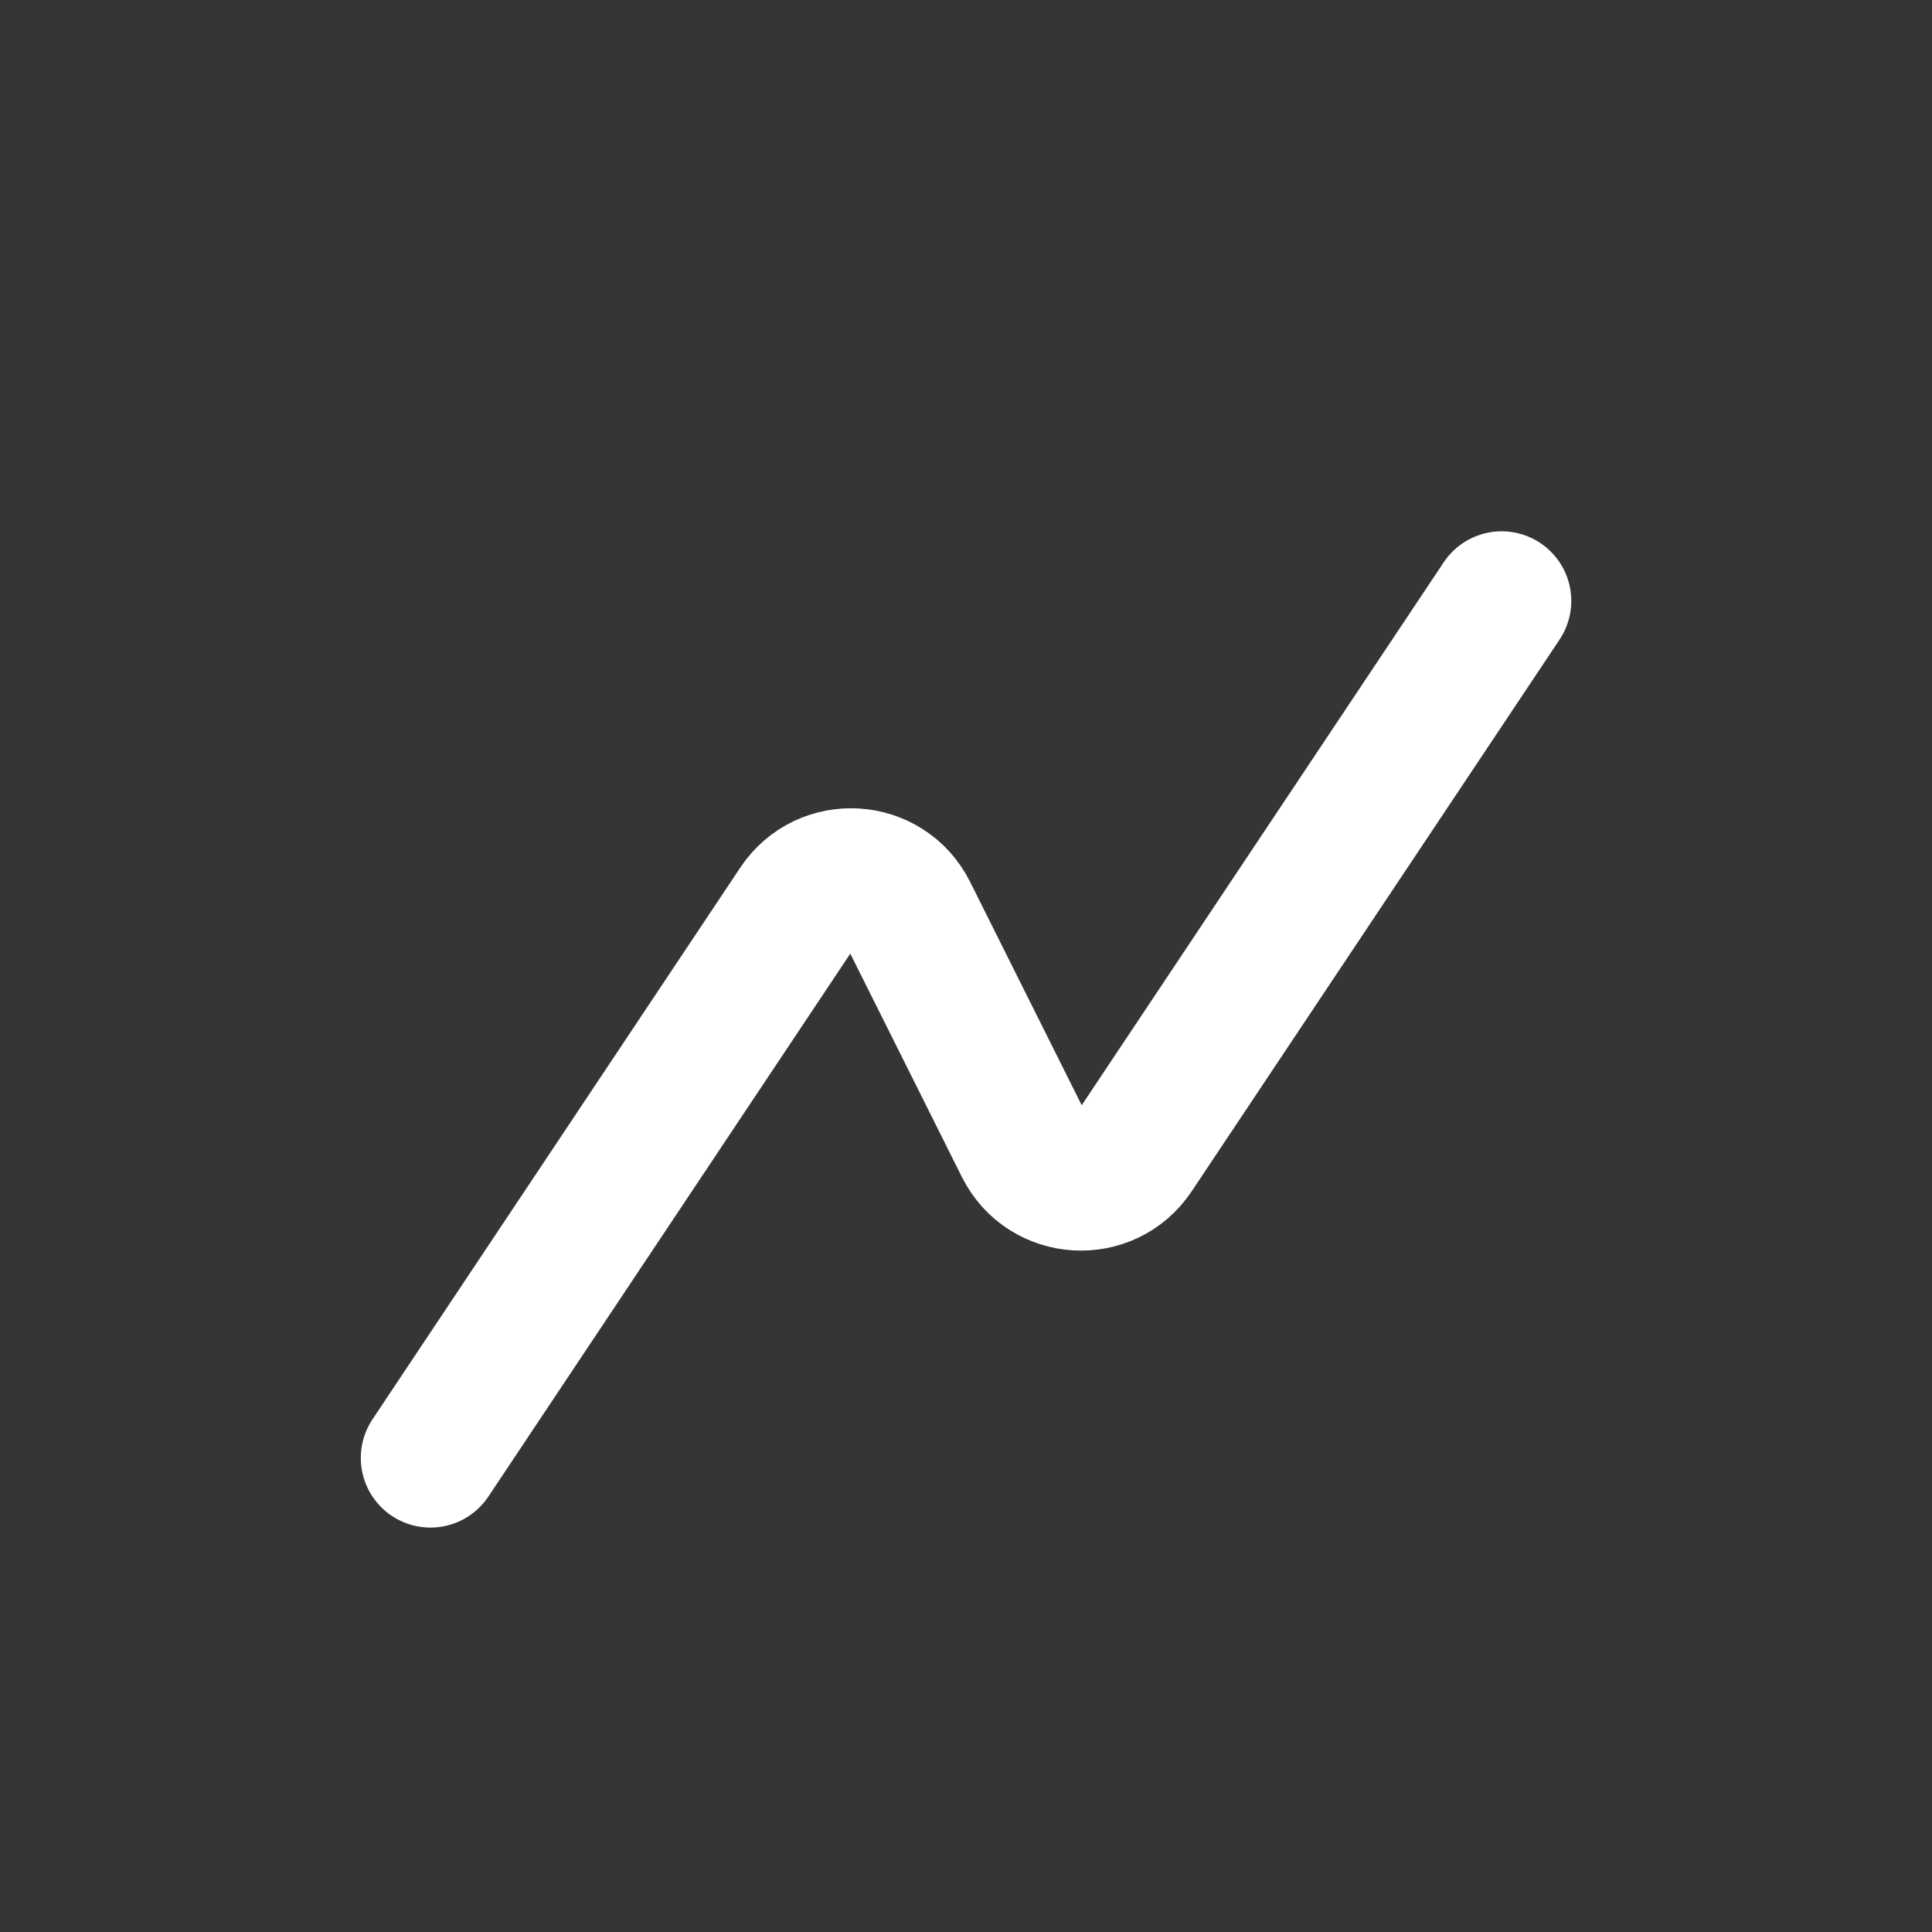
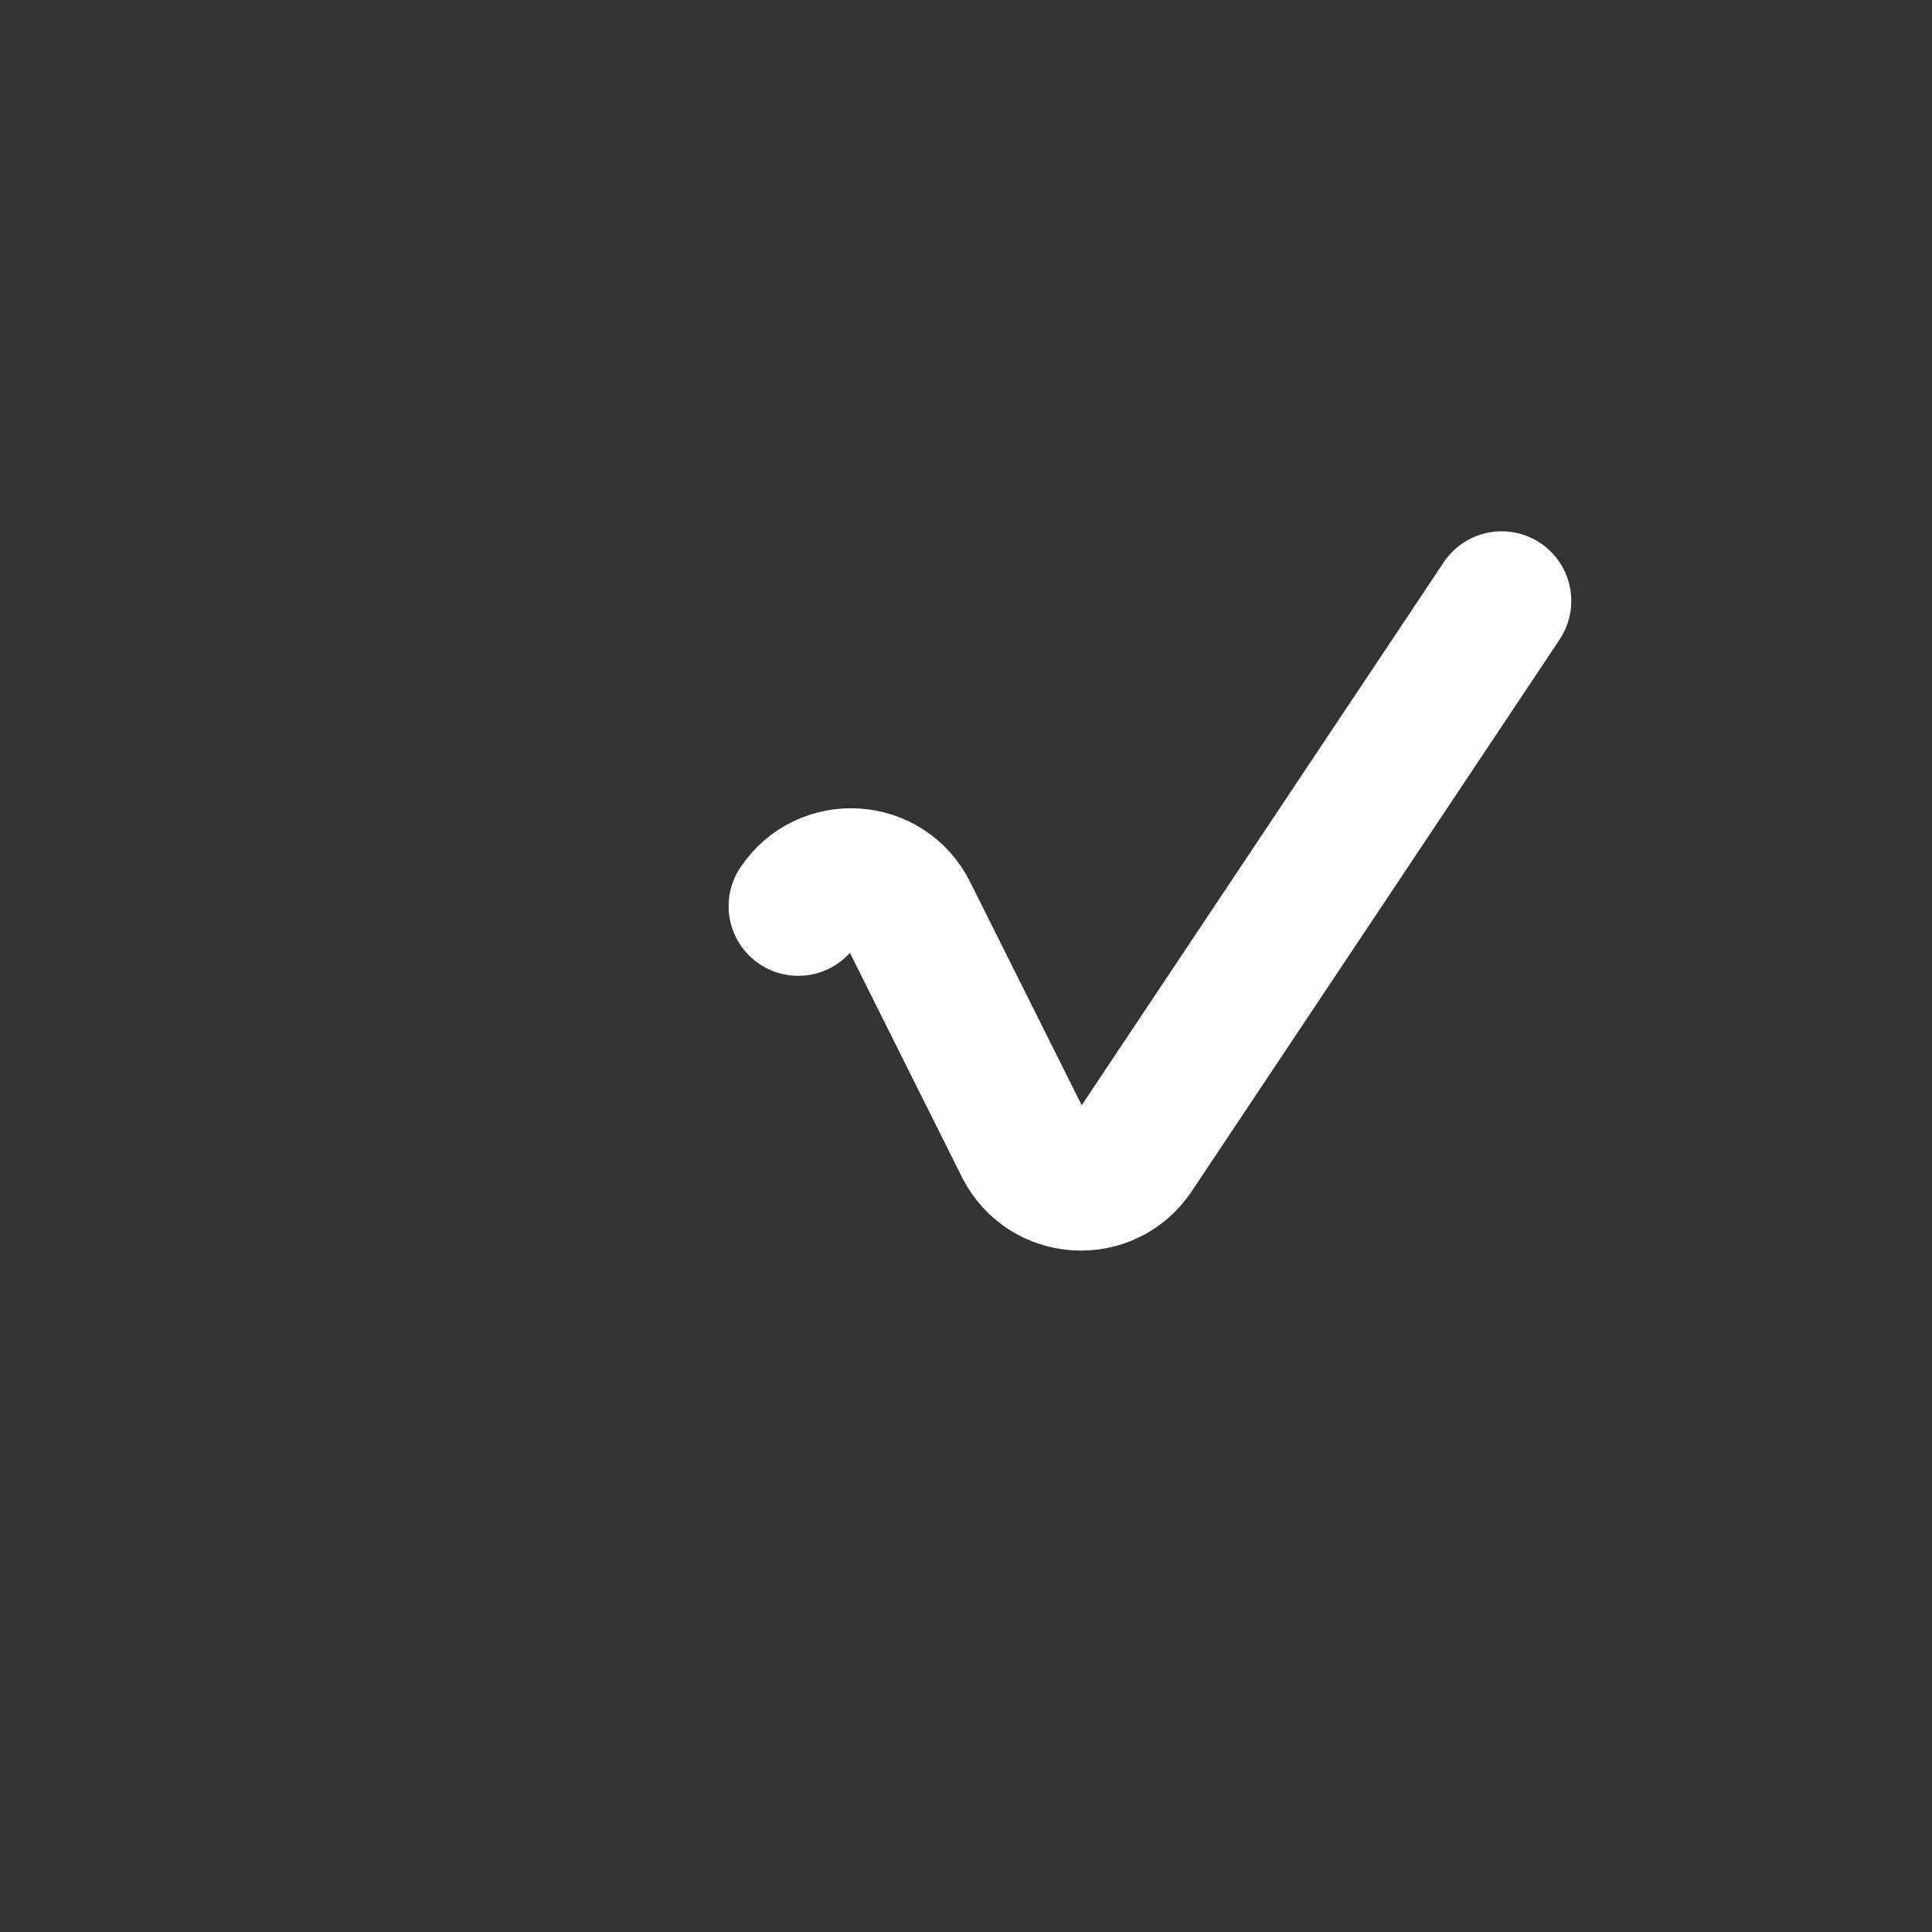
<svg xmlns="http://www.w3.org/2000/svg" width="24px" height="24px" viewBox="0 0 24 24" version="1.1">
  <rect x="0" y="0" width="24" height="24" fill="#333333" stroke="none" />
  <title>transparancy</title>
  <g id="Page-1" stroke="none" stroke-width="1" fill="none" fill-rule="evenodd">
    <g id="transparancy">
-       <rect id="Rectangle" fill-opacity="0.01" fill="#FFFFFF" fill-rule="nonzero" x="0" y="0" width="24" height="24" />
-       <path d="M18.654,7.465 L14.084,14.319 C13.748,14.823 12.994,14.776 12.723,14.235 L11.277,11.341 C11.006,10.8 10.252,10.753 9.916,11.257 L5.347,18.111" id="Path" stroke="#FFFFFF" stroke-width="1.73" stroke-linecap="round" stroke-linejoin="round" />
+       <path d="M18.654,7.465 L14.084,14.319 C13.748,14.823 12.994,14.776 12.723,14.235 L11.277,11.341 C11.006,10.8 10.252,10.753 9.916,11.257 " id="Path" stroke="#FFFFFF" stroke-width="1.73" stroke-linecap="round" stroke-linejoin="round" />
    </g>
  </g>
</svg>